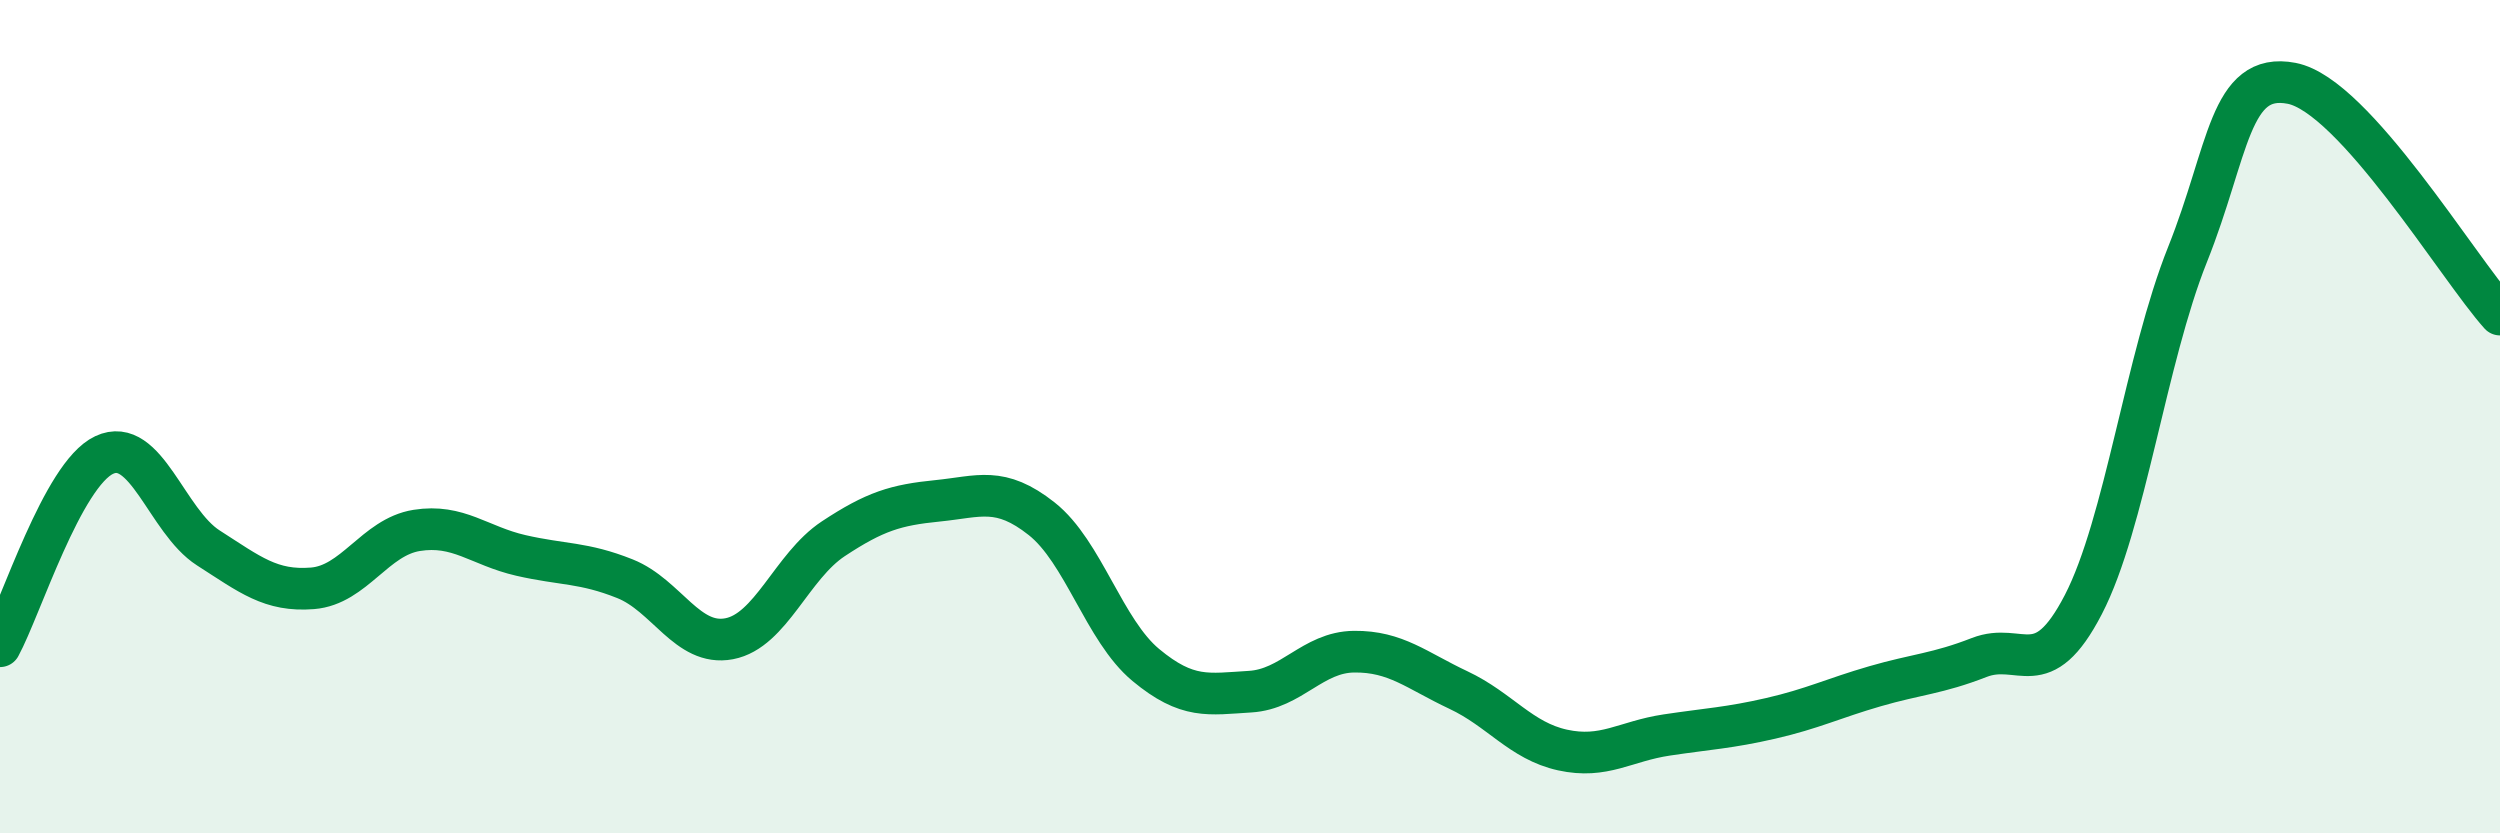
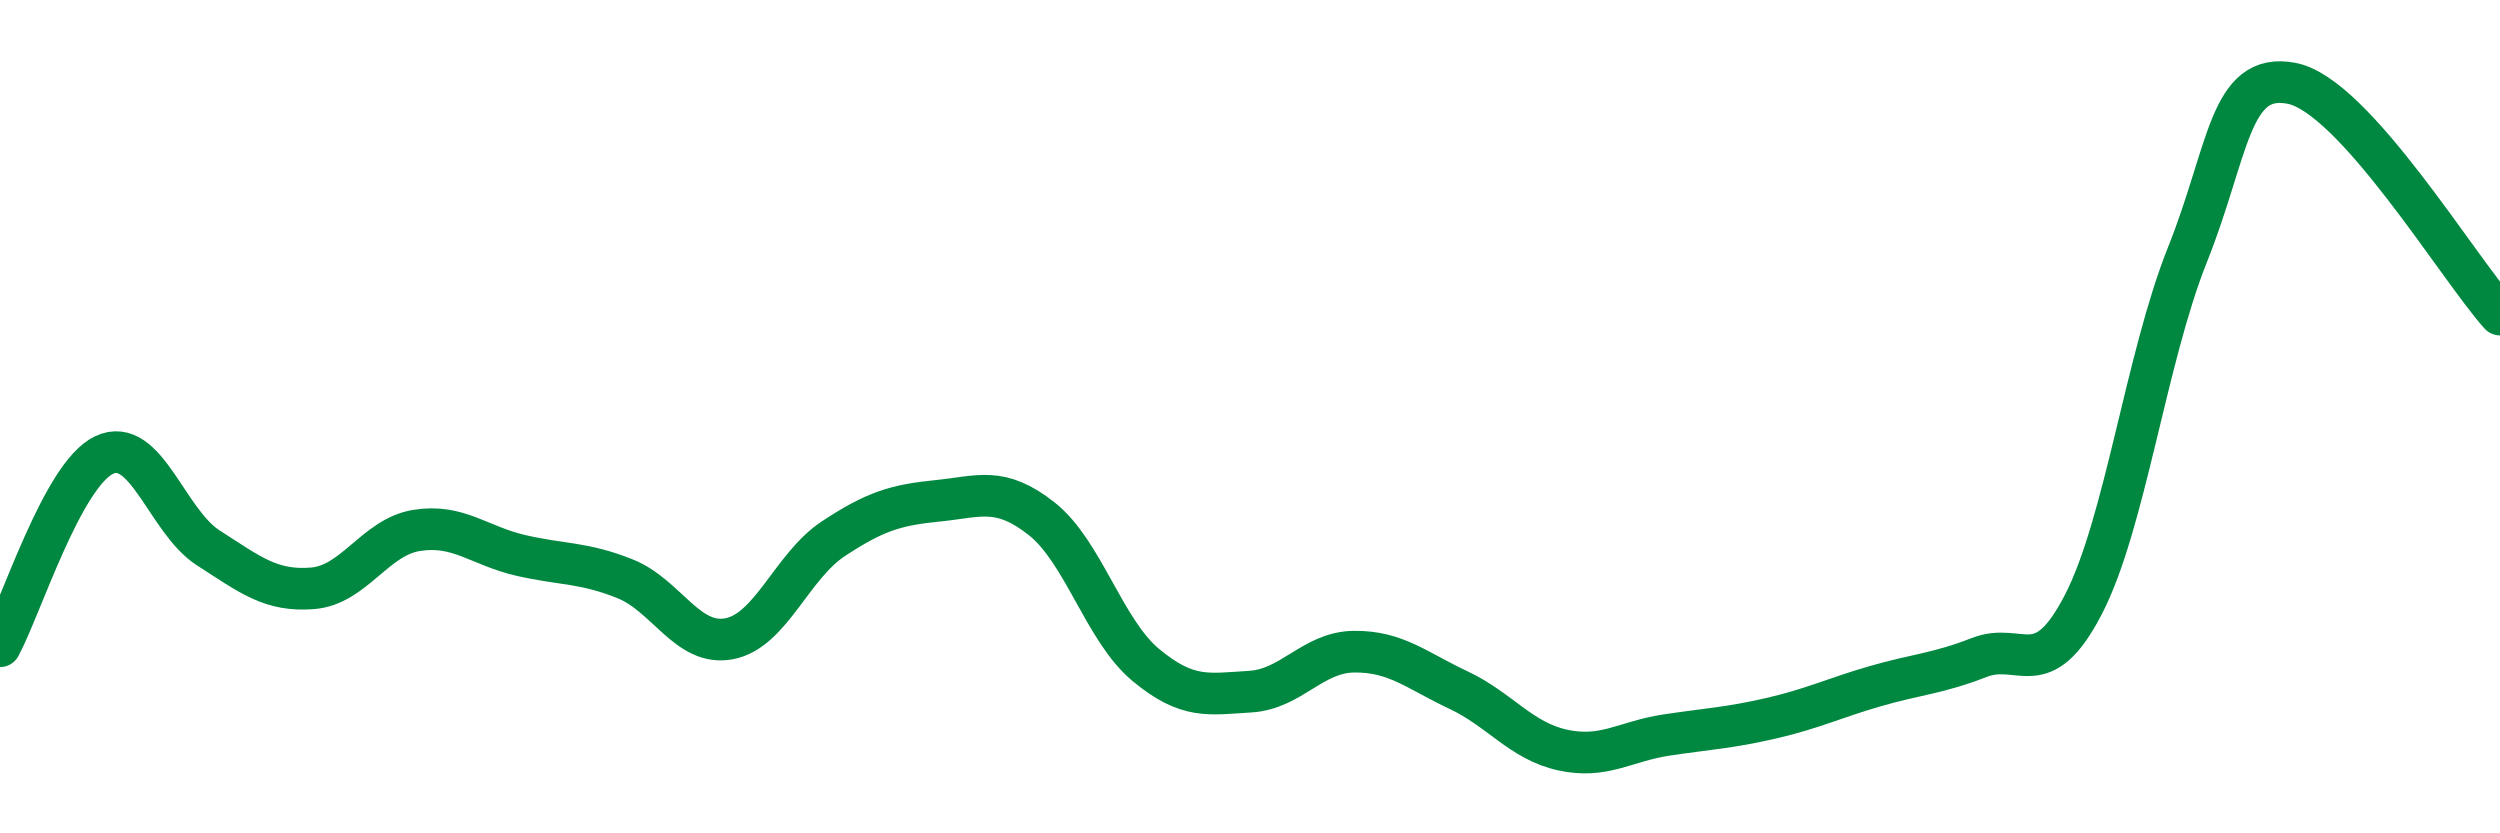
<svg xmlns="http://www.w3.org/2000/svg" width="60" height="20" viewBox="0 0 60 20">
-   <path d="M 0,15.51 C 0.5,14.59 1.5,11.39 2.5,10.92 C 3.5,10.45 4,12.51 5,13.15 C 6,13.79 6.5,14.2 7.5,14.12 C 8.5,14.04 9,12.89 10,12.73 C 11,12.57 11.5,13.1 12.5,13.33 C 13.5,13.56 14,13.49 15,13.89 C 16,14.29 16.5,15.52 17.5,15.33 C 18.5,15.14 19,13.59 20,12.93 C 21,12.27 21.5,12.12 22.5,12.02 C 23.5,11.92 24,11.66 25,12.45 C 26,13.24 26.5,15.13 27.5,15.96 C 28.5,16.79 29,16.66 30,16.6 C 31,16.54 31.5,15.65 32.5,15.64 C 33.5,15.63 34,16.09 35,16.56 C 36,17.03 36.5,17.78 37.5,18 C 38.5,18.22 39,17.79 40,17.64 C 41,17.49 41.5,17.47 42.5,17.24 C 43.5,17.01 44,16.76 45,16.47 C 46,16.18 46.5,16.17 47.5,15.78 C 48.5,15.39 49,16.44 50,14.51 C 51,12.58 51.5,8.61 52.5,6.11 C 53.5,3.61 53.5,1.71 55,2 C 56.5,2.29 59,6.44 60,7.55L60 20L0 20Z" fill="#008740" opacity="0.1" stroke-linecap="round" stroke-linejoin="round" />
  <path d="M 0,15.51 C 0.5,14.59 1.5,11.39 2.5,10.92 C 3.5,10.45 4,12.51 5,13.15 C 6,13.79 6.5,14.2 7.5,14.12 C 8.5,14.04 9,12.89 10,12.73 C 11,12.57 11.5,13.1 12.5,13.33 C 13.5,13.56 14,13.49 15,13.89 C 16,14.29 16.5,15.52 17.5,15.33 C 18.5,15.14 19,13.59 20,12.93 C 21,12.27 21.5,12.12 22.5,12.02 C 23.5,11.92 24,11.66 25,12.45 C 26,13.24 26.5,15.13 27.5,15.96 C 28.5,16.79 29,16.66 30,16.6 C 31,16.54 31.5,15.65 32.5,15.64 C 33.5,15.63 34,16.09 35,16.56 C 36,17.03 36.5,17.78 37.5,18 C 38.5,18.22 39,17.79 40,17.64 C 41,17.49 41.5,17.47 42.5,17.24 C 43.5,17.01 44,16.76 45,16.47 C 46,16.18 46.5,16.17 47.5,15.78 C 48.5,15.39 49,16.44 50,14.51 C 51,12.58 51.5,8.61 52.5,6.11 C 53.5,3.61 53.5,1.71 55,2 C 56.5,2.29 59,6.44 60,7.55" stroke="#008740" stroke-width="1" fill="none" stroke-linecap="round" stroke-linejoin="round" />
</svg>